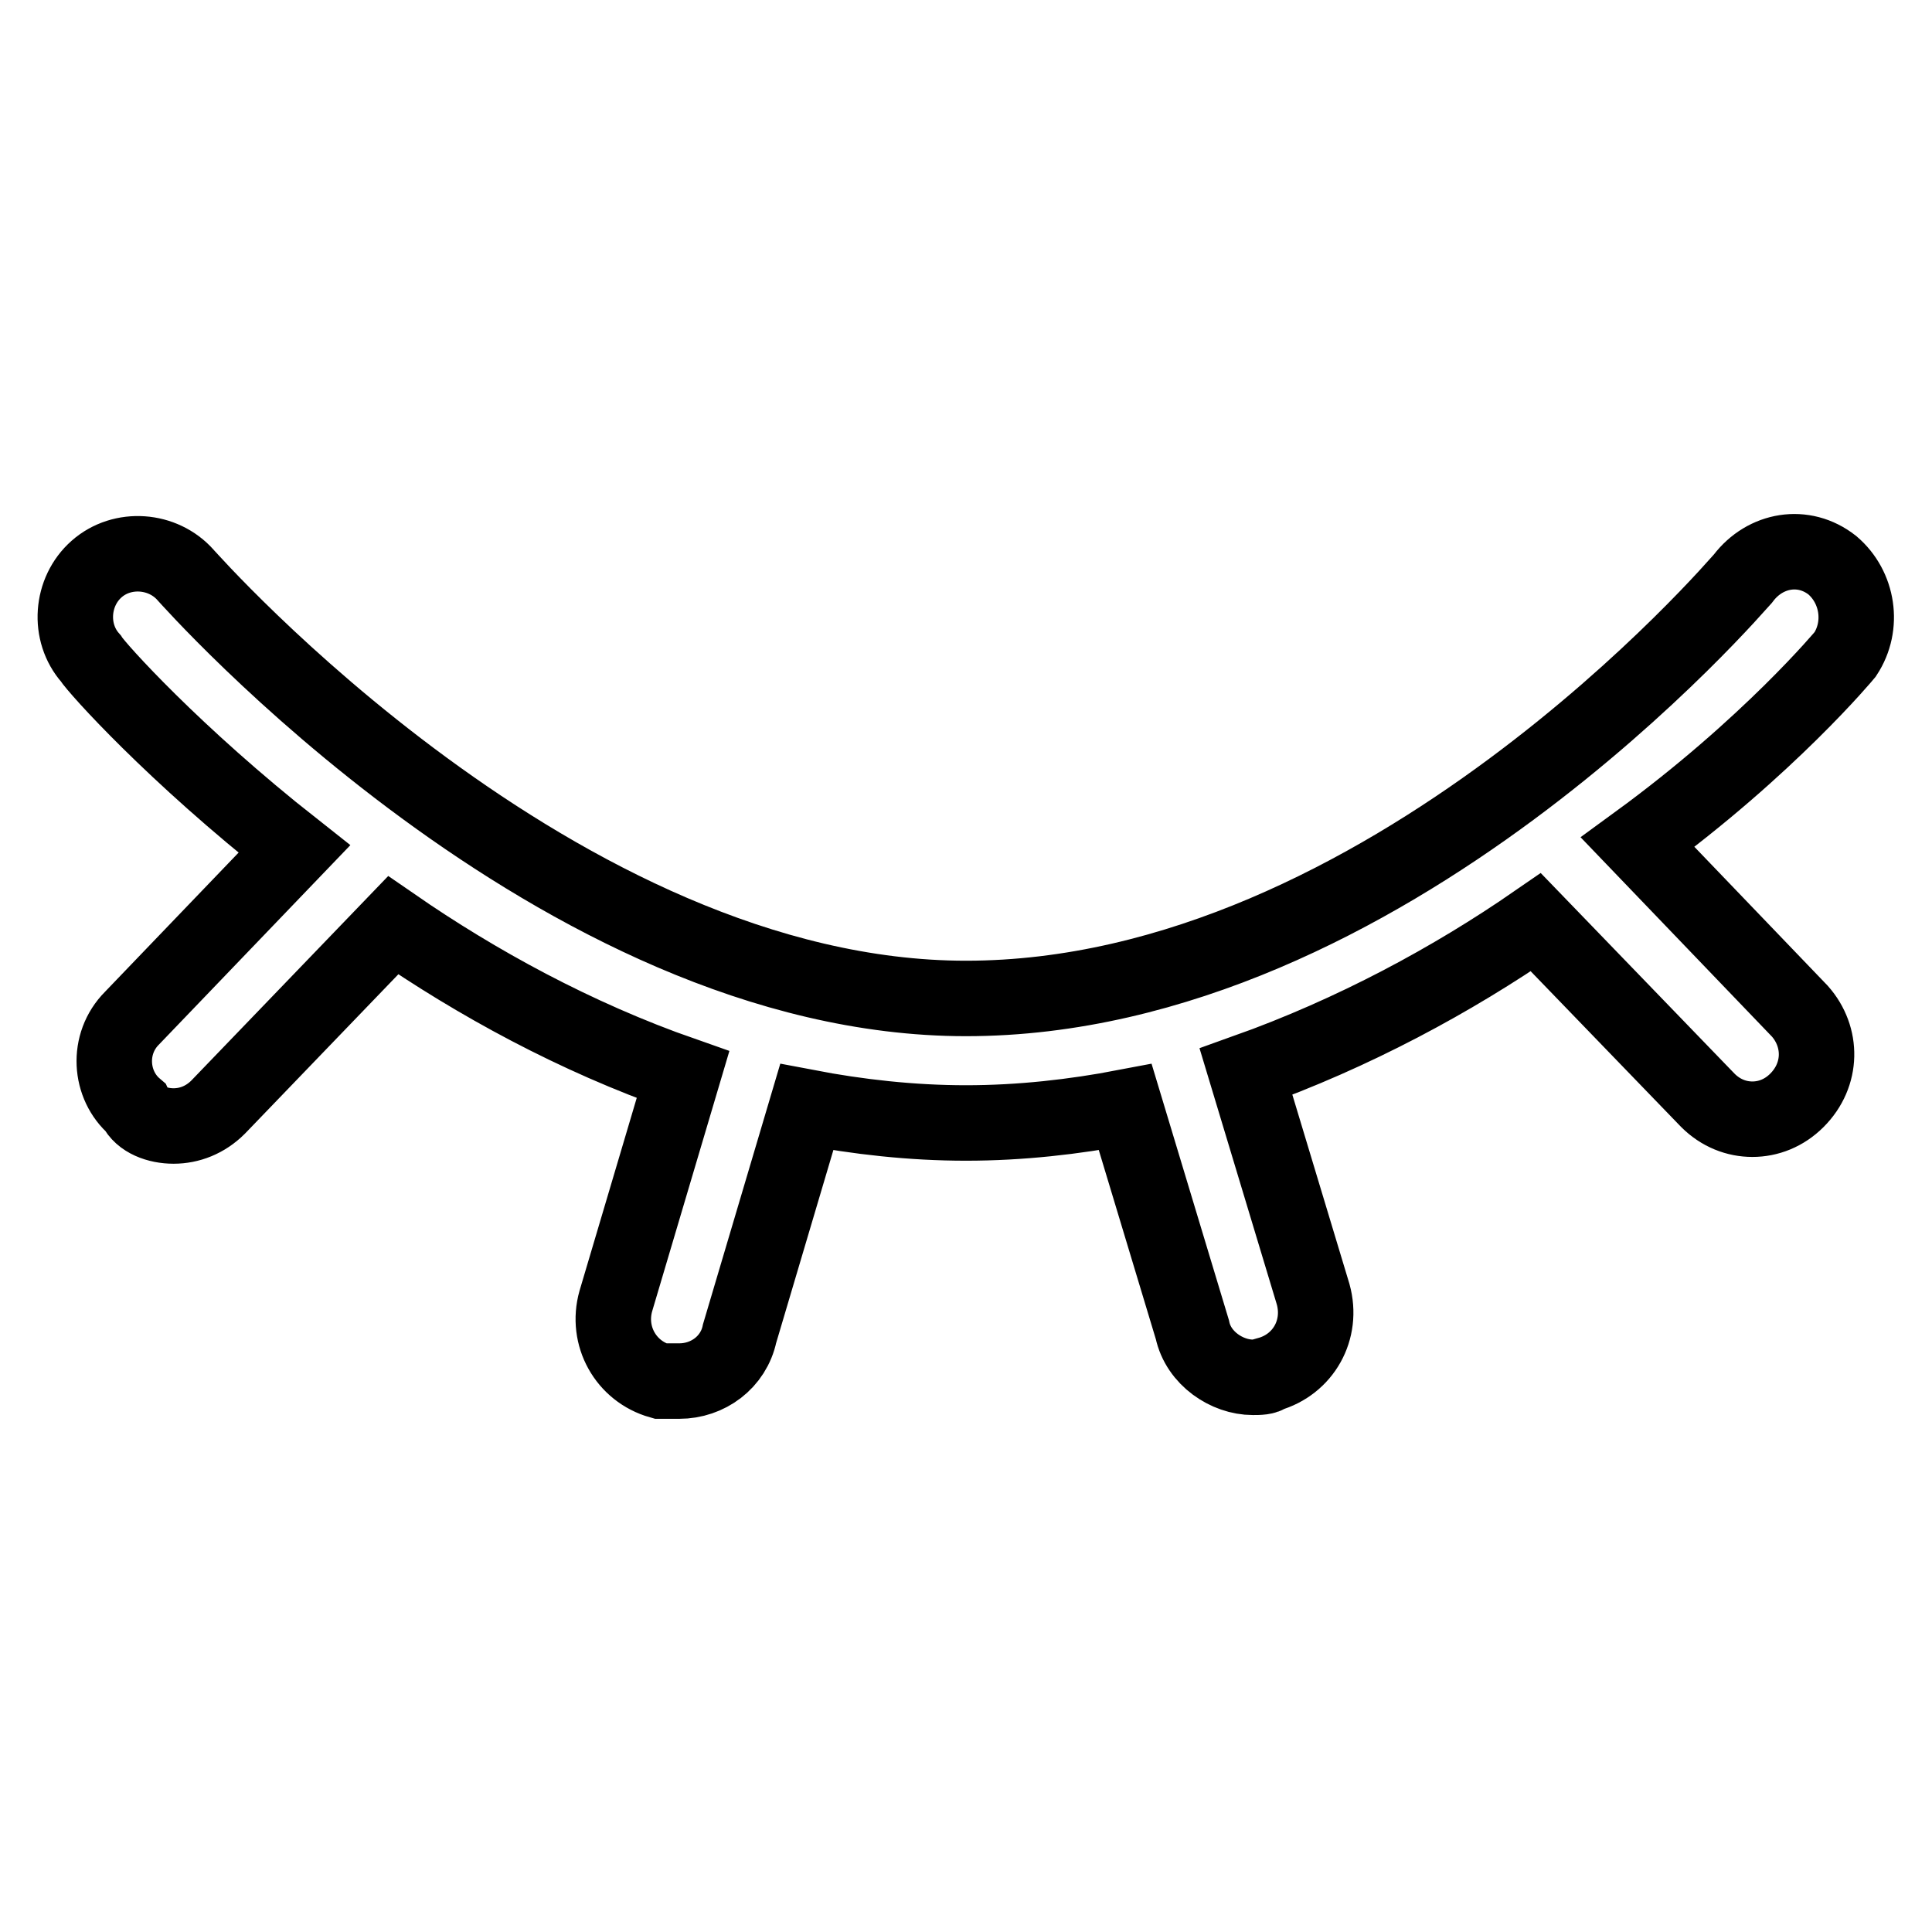
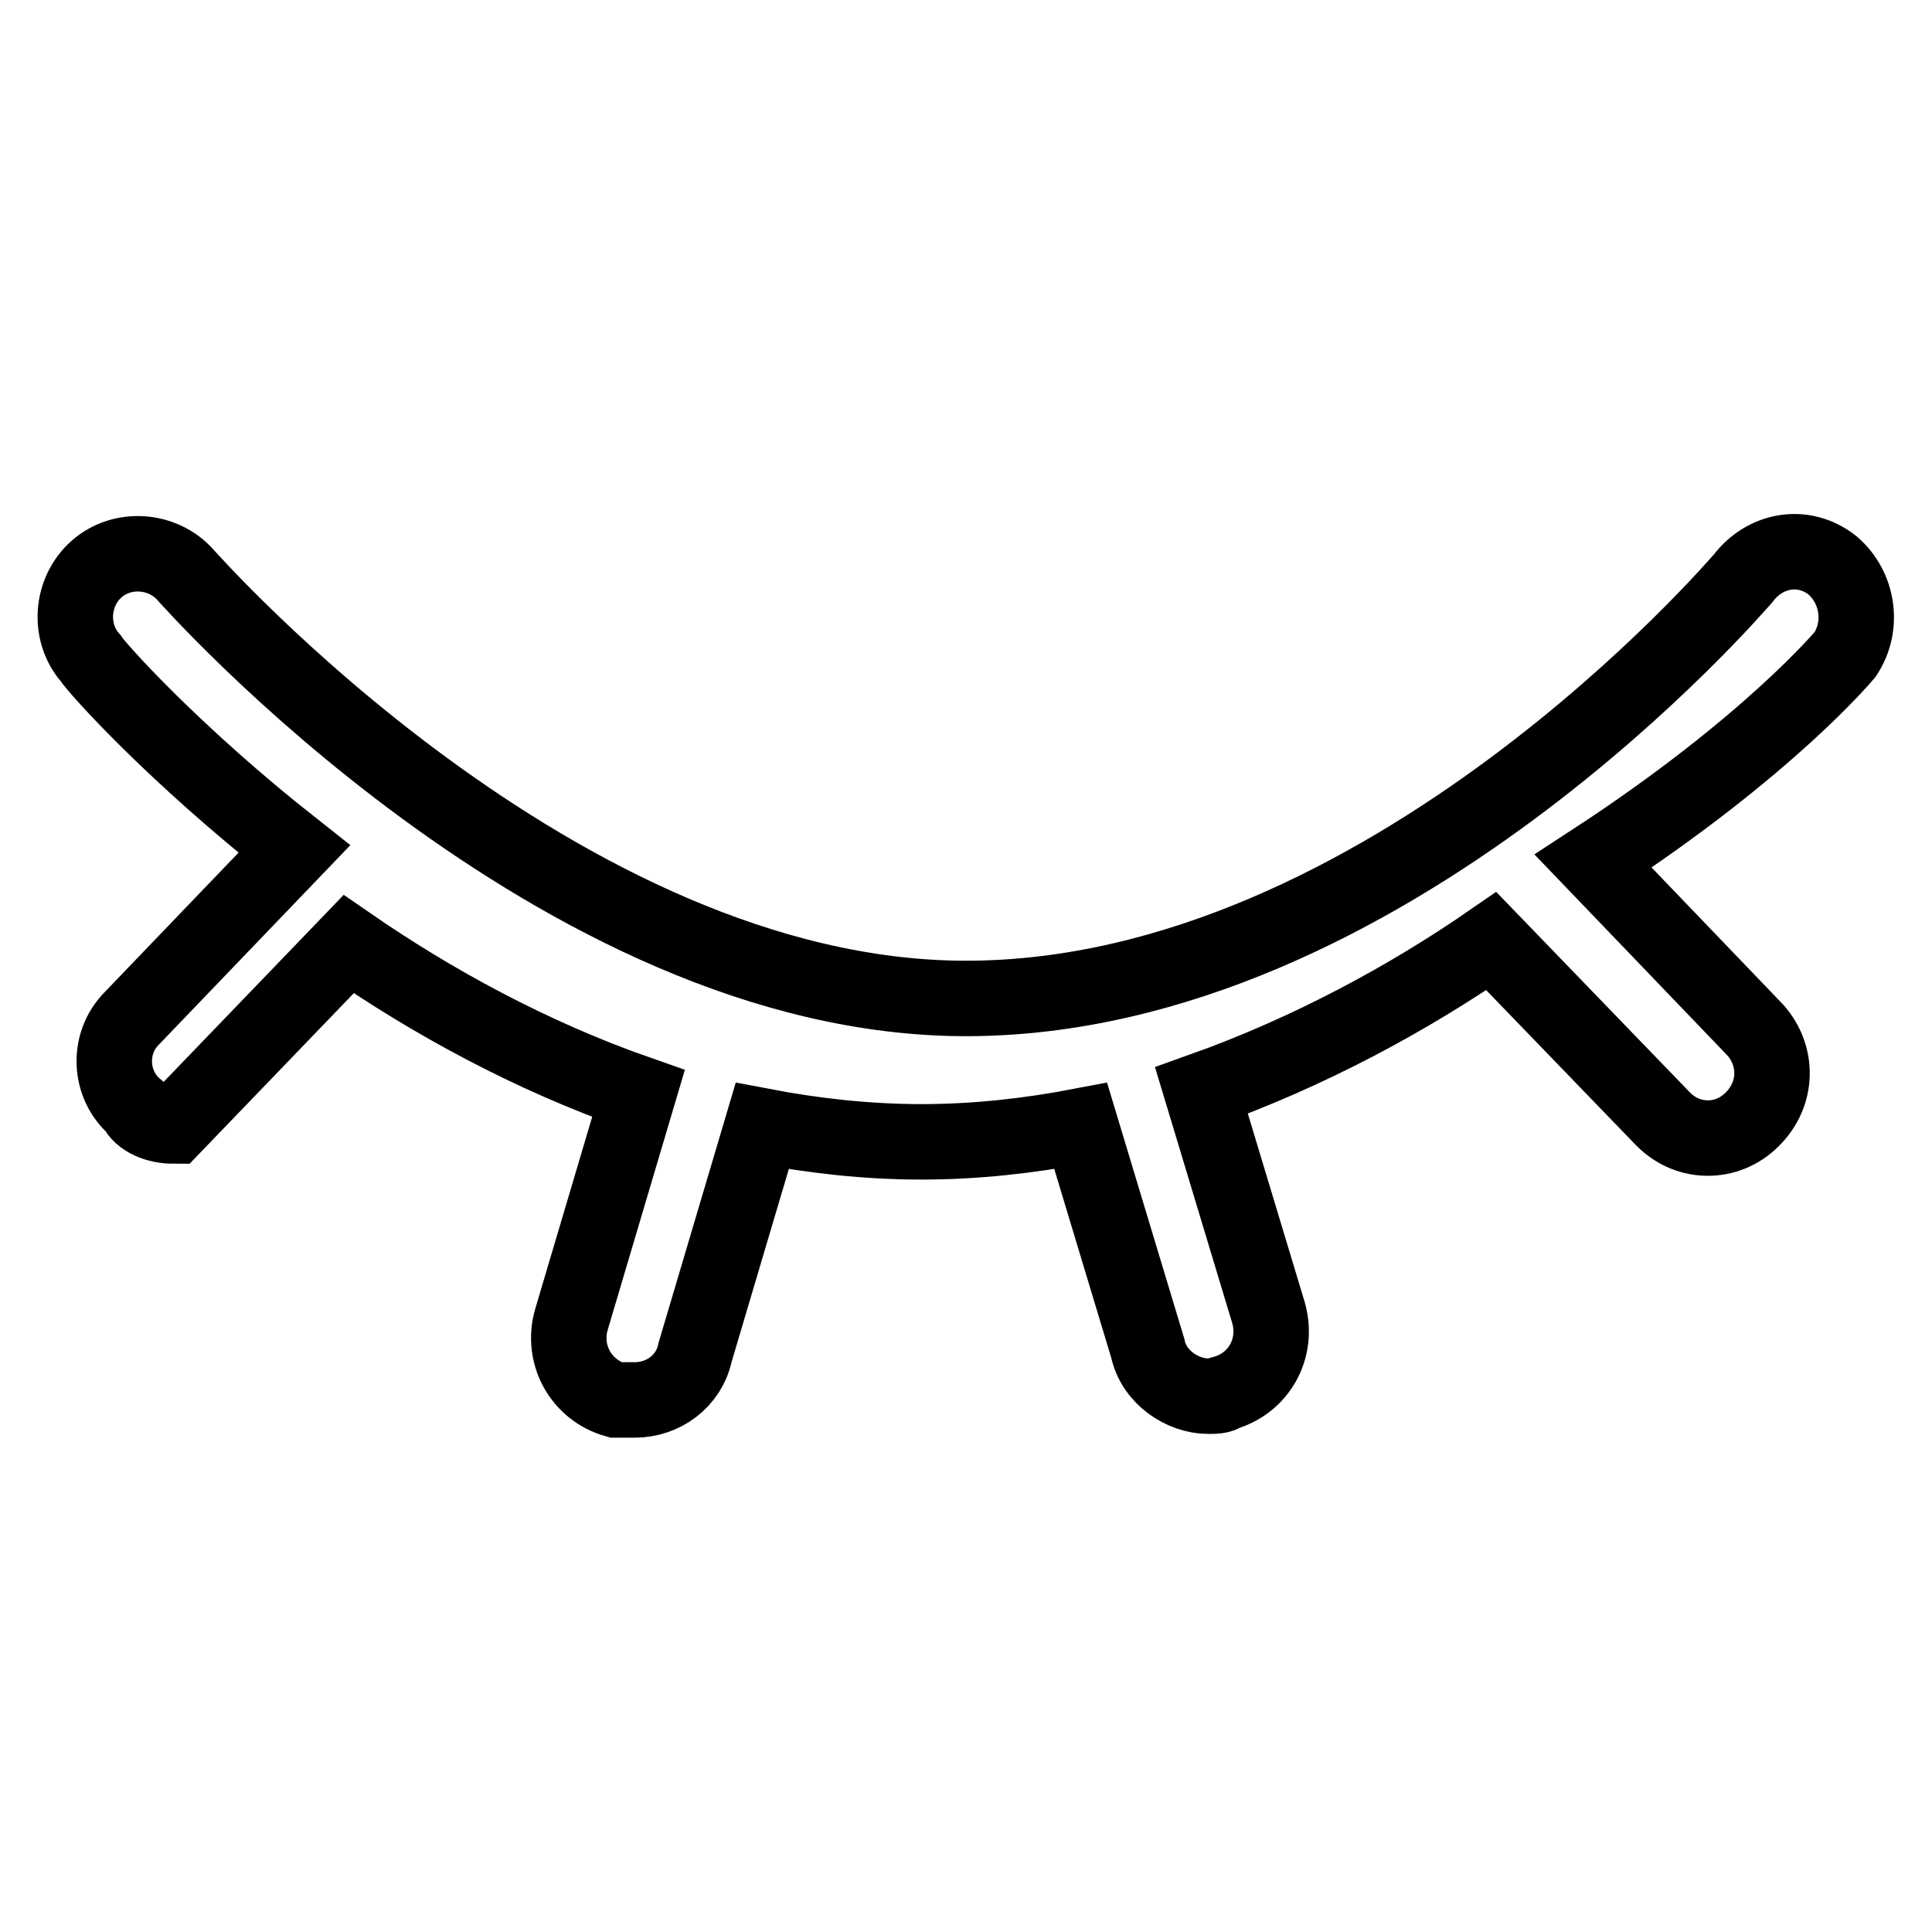
<svg xmlns="http://www.w3.org/2000/svg" version="1.1" x="0px" y="0px" viewBox="0 0 256 256" enable-background="new 0 0 256 256" xml:space="preserve">
  <g>
-     <path stroke-width="10" fill-opacity="0" stroke="#000000" d="M244.5,86.7c2.5-3.8,1.7-8.9-1.7-11.8c-3.8-3-8.9-2.1-11.8,1.7c-0.4,0.4-47.3,55.7-103,55.7 c-54,0-103-55.7-103.4-56.1c-3-3.4-8.4-3.8-11.8-0.8c-3.4,3-3.8,8.4-0.8,11.8c0.8,1.3,11,12.7,27,25.3l-21.5,22.4 c-3.4,3.4-3,8.9,0.4,11.8c0.8,1.7,3,2.5,5.1,2.5c2.1,0,4.2-0.8,5.9-2.5l23.2-24.1c11,7.6,24.1,14.8,38.4,19.8l-8.9,30 c-1.3,4.6,1.3,9.3,5.9,10.6c0.8,0,1.7,0,2.5,0c3.8,0,7.2-2.5,8-6.3l8.9-30c6.8,1.3,13.9,2.1,21.1,2.1c7.2,0,14.3-0.8,21.1-2.1 l8.9,29.5c0.8,3.8,4.6,6.3,8,6.3c0.8,0,1.7,0,2.1-0.4c4.6-1.3,7.2-5.9,5.9-10.6l-8.9-29.5c14.3-5.1,27.4-12.2,38.4-19.8l22.8,23.6 c1.7,1.7,3.8,2.5,5.9,2.5c2.1,0,4.2-0.8,5.9-2.5c3.4-3.4,3.4-8.4,0.4-11.8l-21.5-22.4C234.4,98.9,244.5,86.7,244.5,86.7L244.5,86.7 z" />
+     <path stroke-width="10" fill-opacity="0" stroke="#000000" d="M244.5,86.7c2.5-3.8,1.7-8.9-1.7-11.8c-3.8-3-8.9-2.1-11.8,1.7c-0.4,0.4-47.3,55.7-103,55.7 c-54,0-103-55.7-103.4-56.1c-3-3.4-8.4-3.8-11.8-0.8c-3.4,3-3.8,8.4-0.8,11.8c0.8,1.3,11,12.7,27,25.3l-21.5,22.4 c-3.4,3.4-3,8.9,0.4,11.8c0.8,1.7,3,2.5,5.1,2.5l23.2-24.1c11,7.6,24.1,14.8,38.4,19.8l-8.9,30 c-1.3,4.6,1.3,9.3,5.9,10.6c0.8,0,1.7,0,2.5,0c3.8,0,7.2-2.5,8-6.3l8.9-30c6.8,1.3,13.9,2.1,21.1,2.1c7.2,0,14.3-0.8,21.1-2.1 l8.9,29.5c0.8,3.8,4.6,6.3,8,6.3c0.8,0,1.7,0,2.1-0.4c4.6-1.3,7.2-5.9,5.9-10.6l-8.9-29.5c14.3-5.1,27.4-12.2,38.4-19.8l22.8,23.6 c1.7,1.7,3.8,2.5,5.9,2.5c2.1,0,4.2-0.8,5.9-2.5c3.4-3.4,3.4-8.4,0.4-11.8l-21.5-22.4C234.4,98.9,244.5,86.7,244.5,86.7L244.5,86.7 z" />
  </g>
</svg>